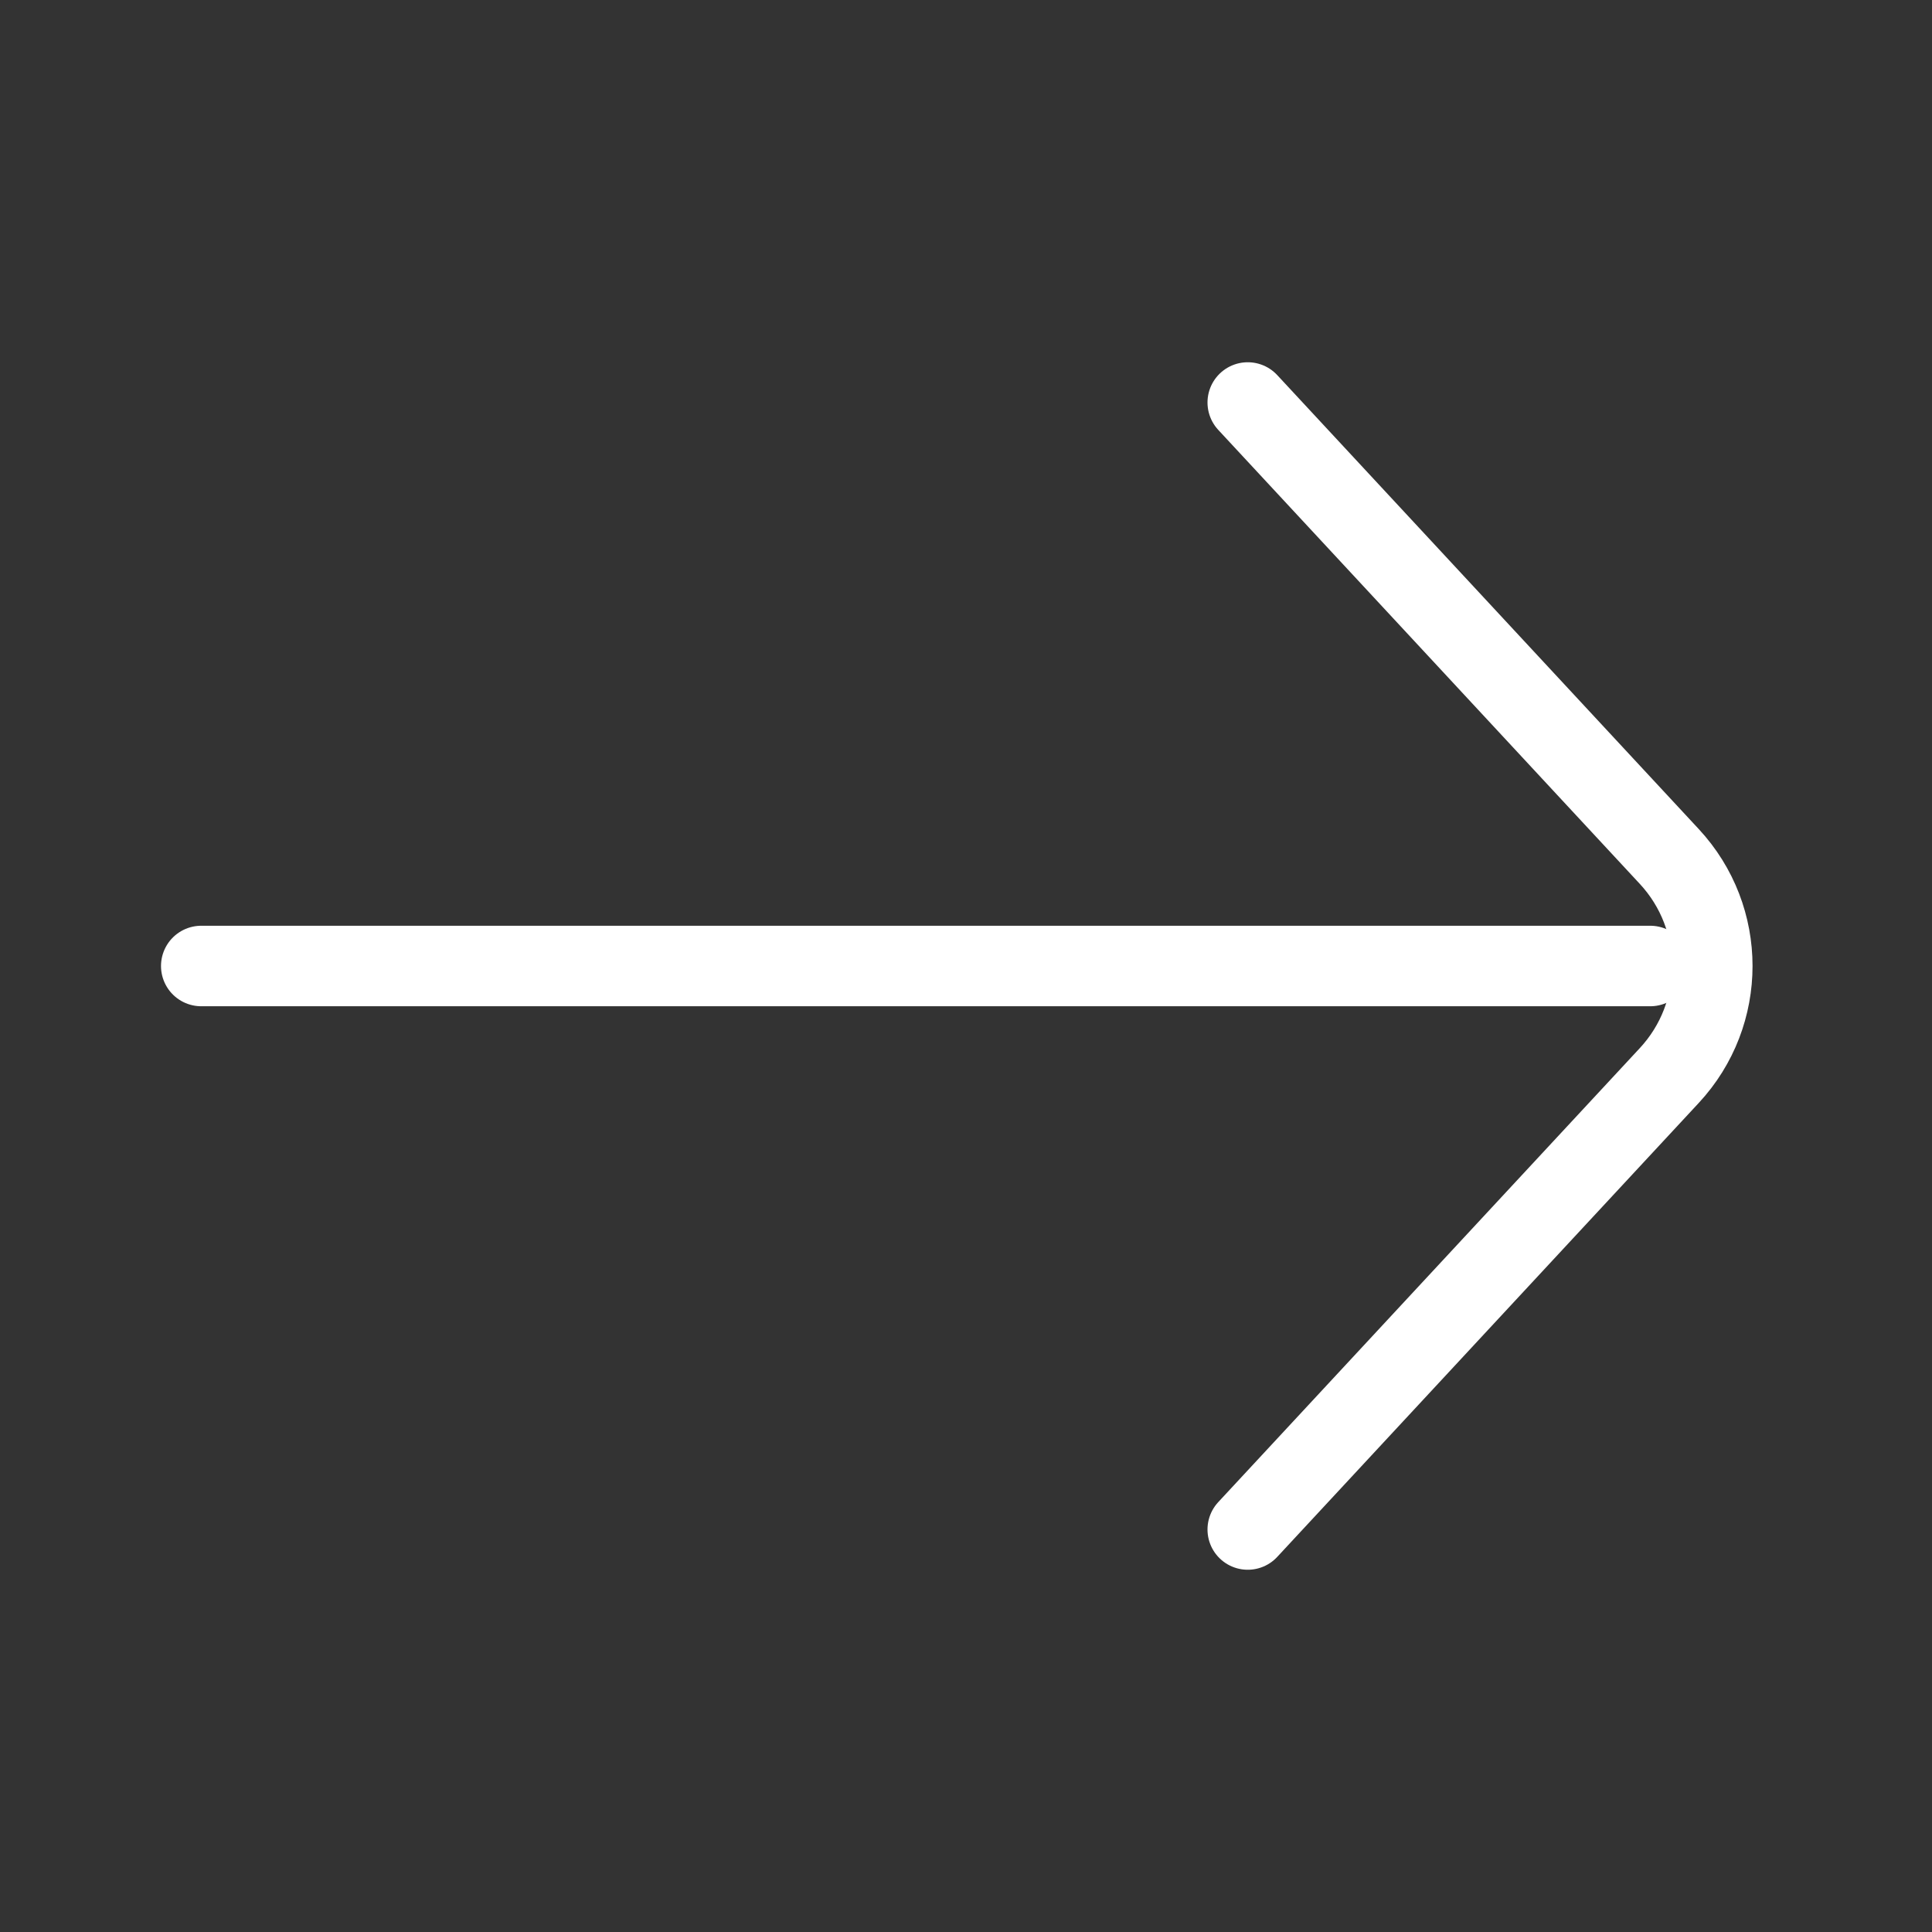
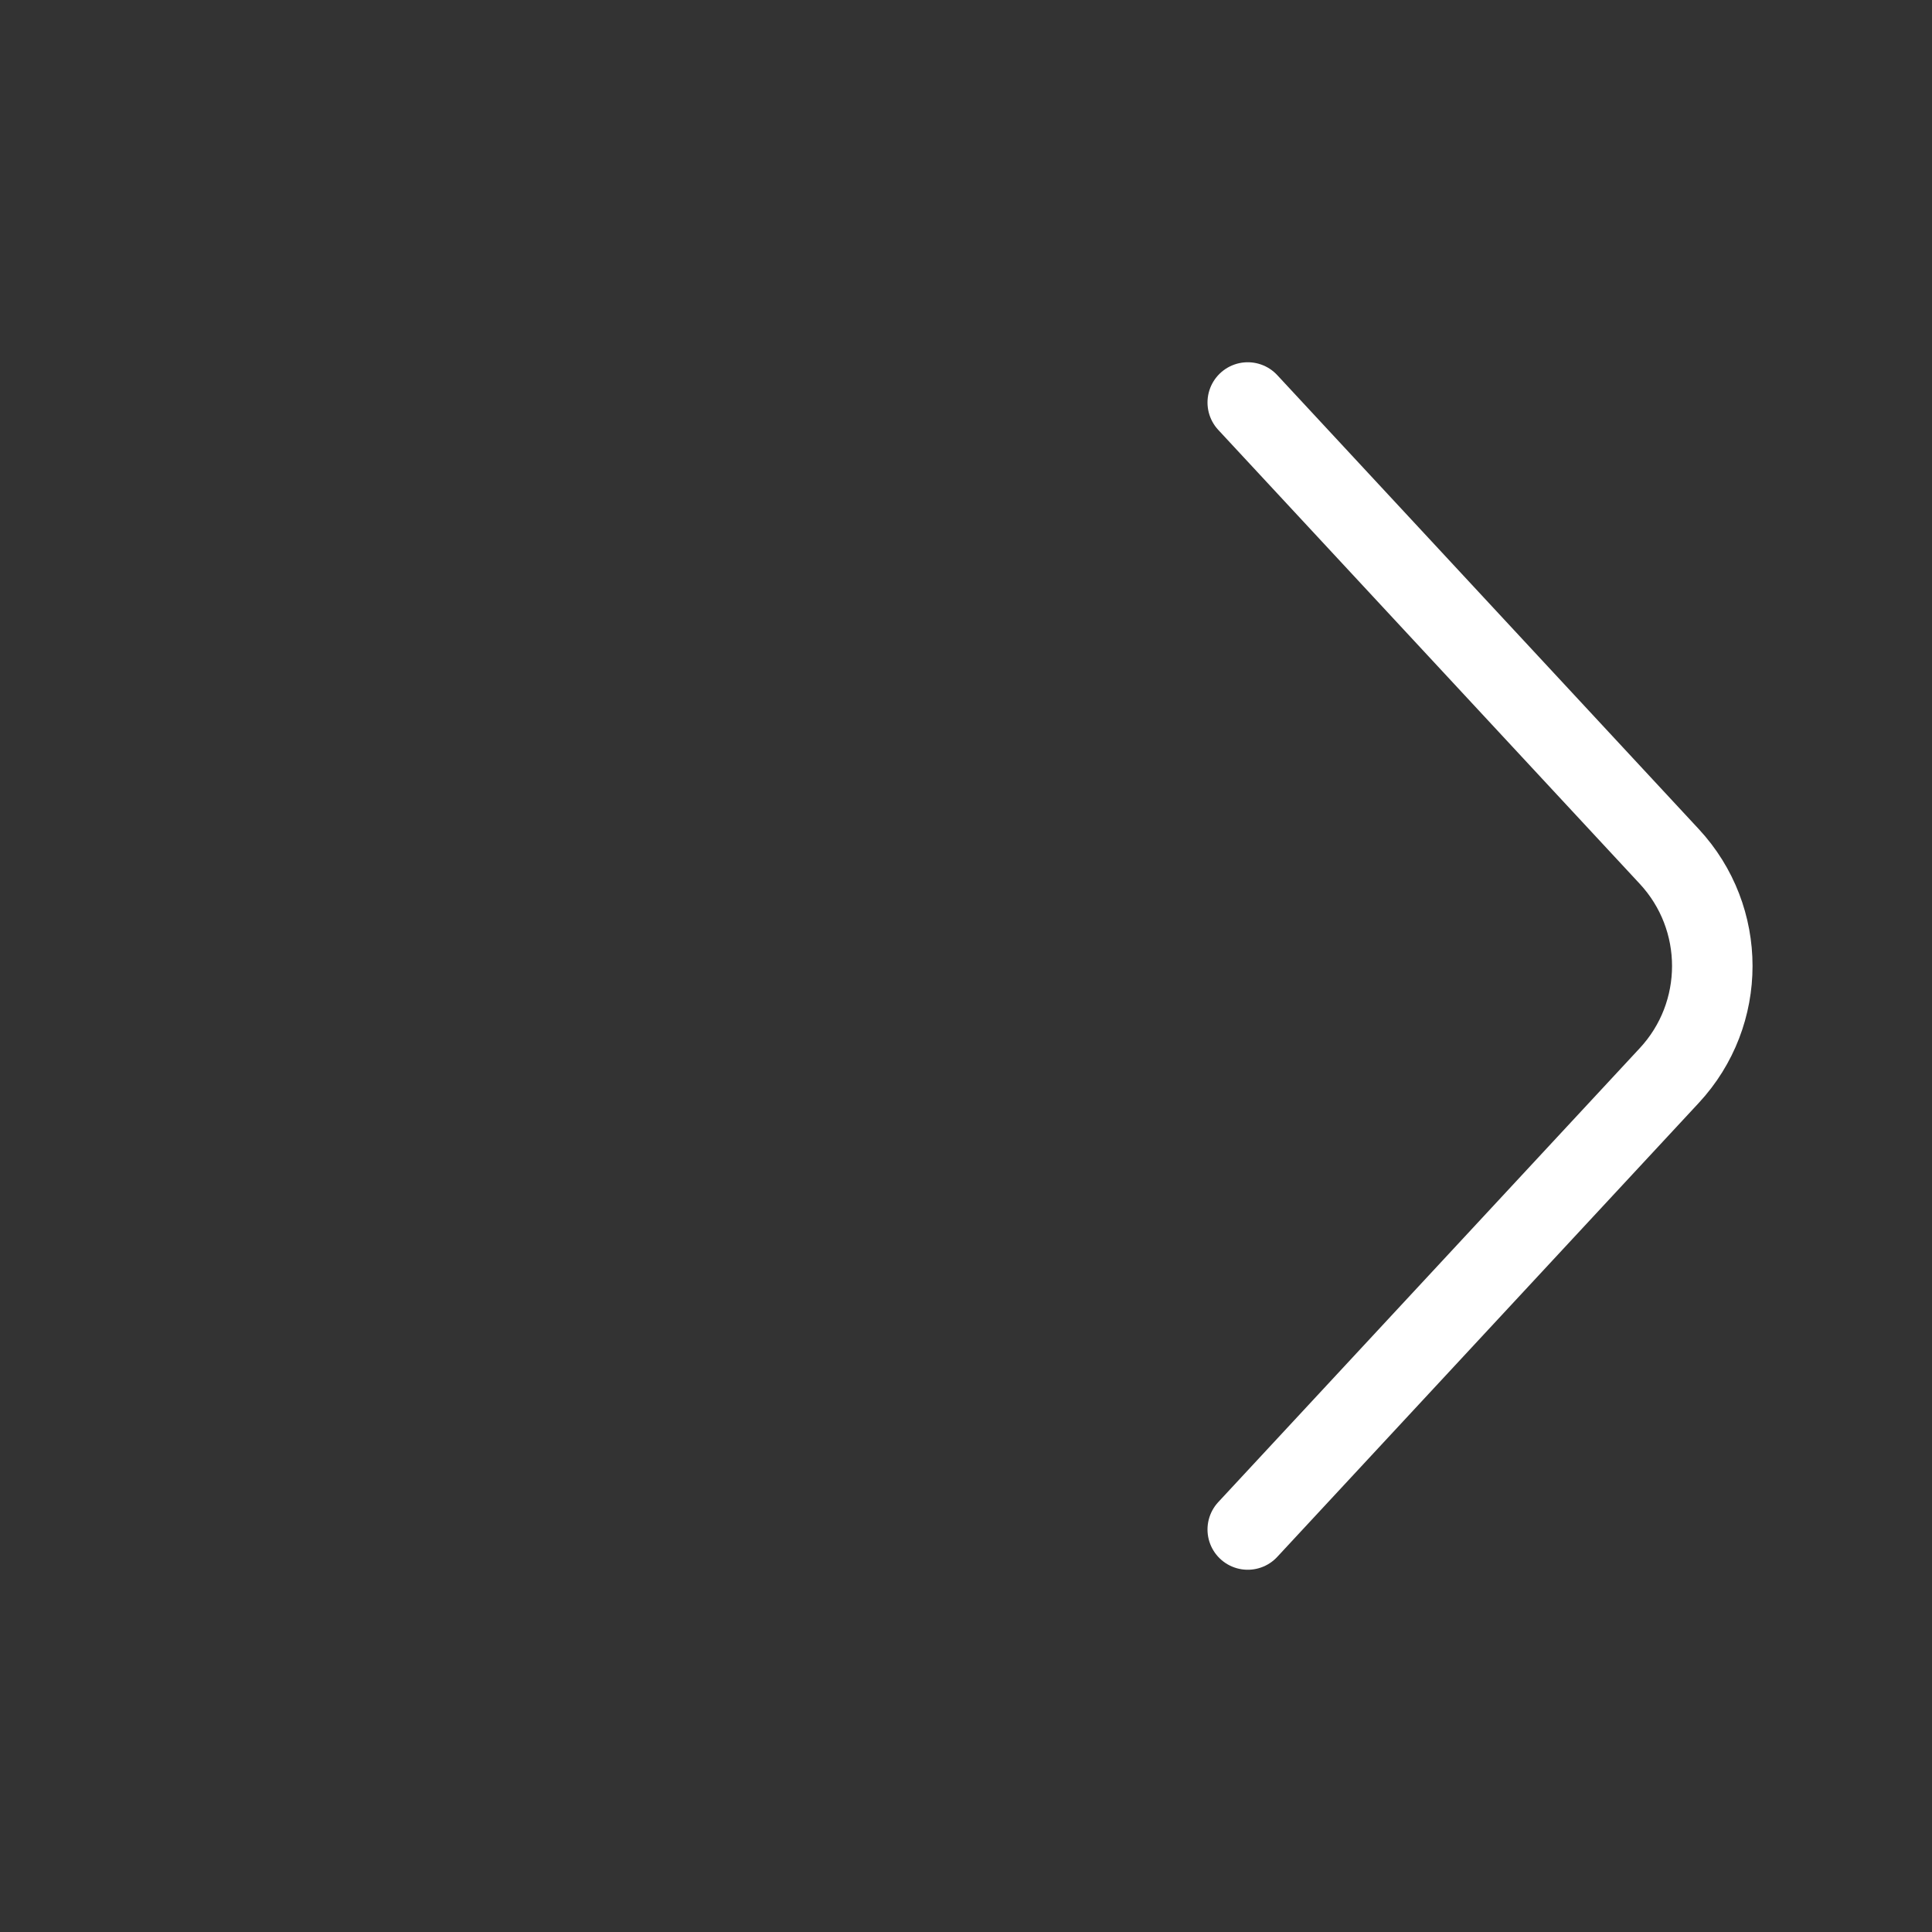
<svg xmlns="http://www.w3.org/2000/svg" width="24px" height="24px" viewBox="0 0 24 24" version="1.1">
  <rect x="0" y="0" width="24" height="24" fill="#333333" stroke="none" />
  <title>com_btn_next</title>
  <desc>Created with Sketch.</desc>
  <g id="com_btn_next" stroke="none" stroke-width="1" fill="none" fill-rule="evenodd" stroke-linecap="round" stroke-linejoin="round">
    <path d="M15.5,5 L20.736,10.639 C21.449,11.406 21.449,12.594 20.736,13.361 L15.5,19 L15.5,19" id="Stroke-2" stroke="#FFFFFF" />
-     <line x1="2.5" y1="12" x2="20.5" y2="12" id="Stroke-1" stroke="#FFFFFF" />
  </g>
</svg>